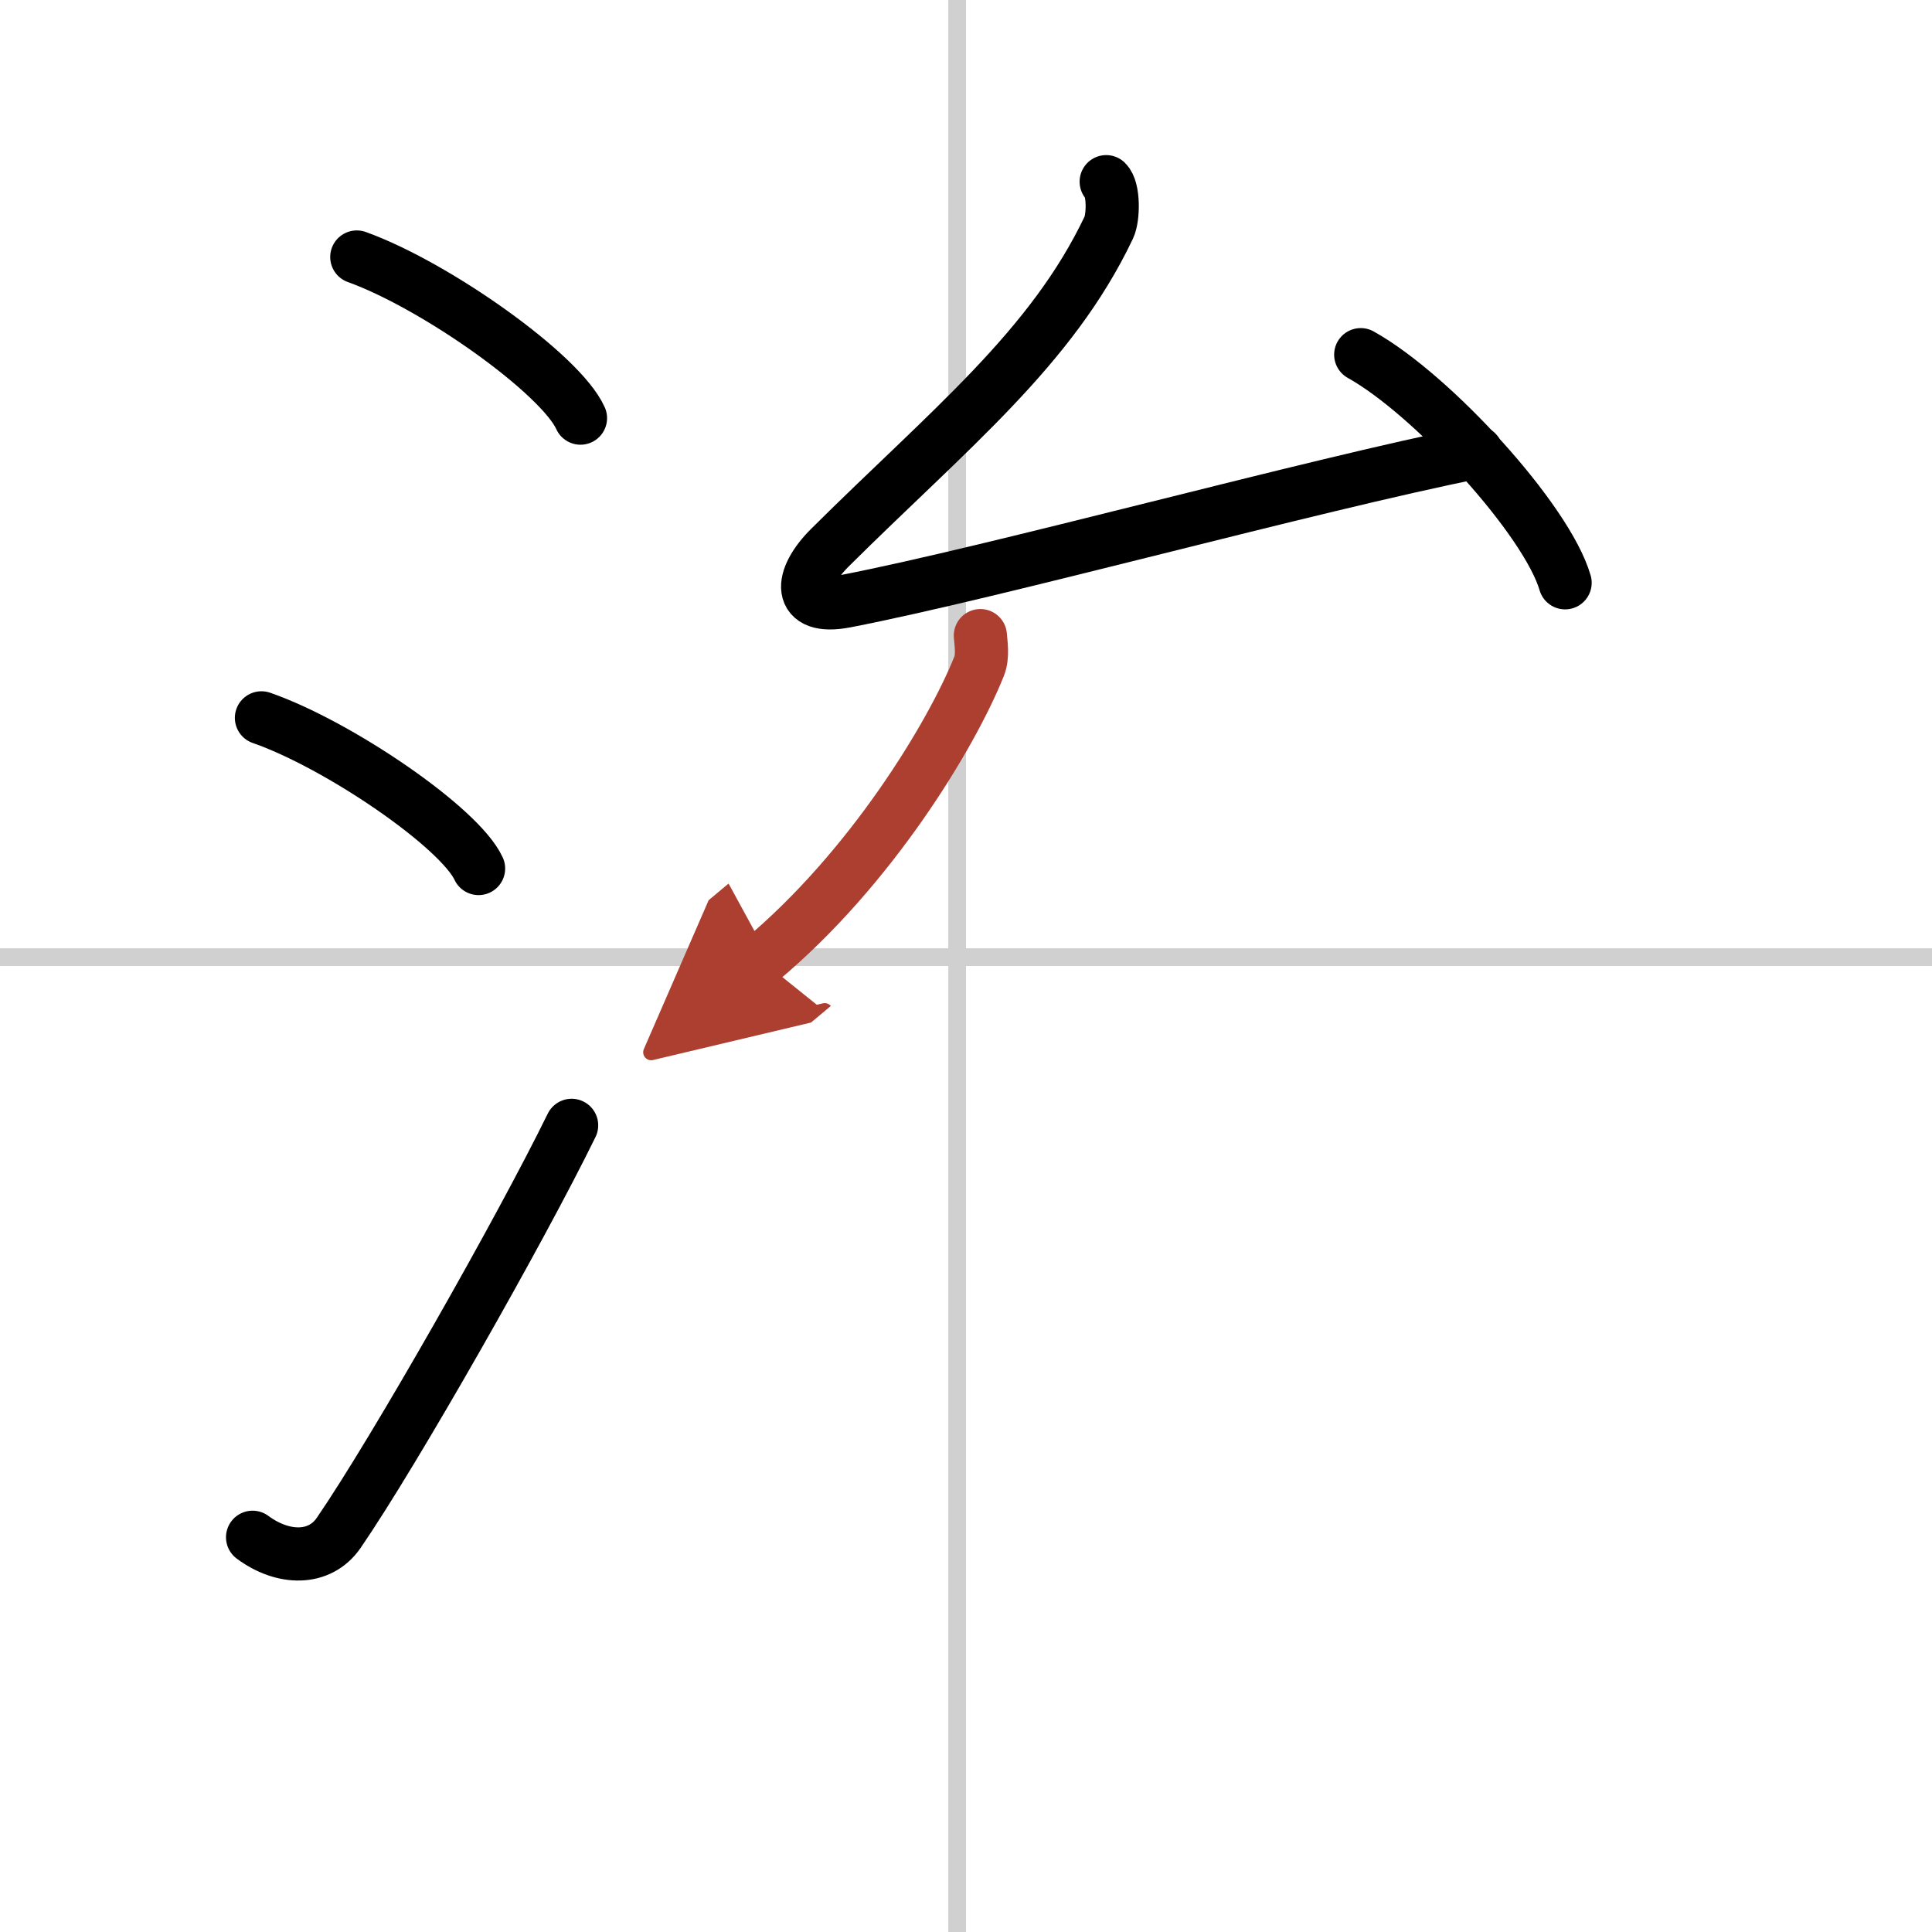
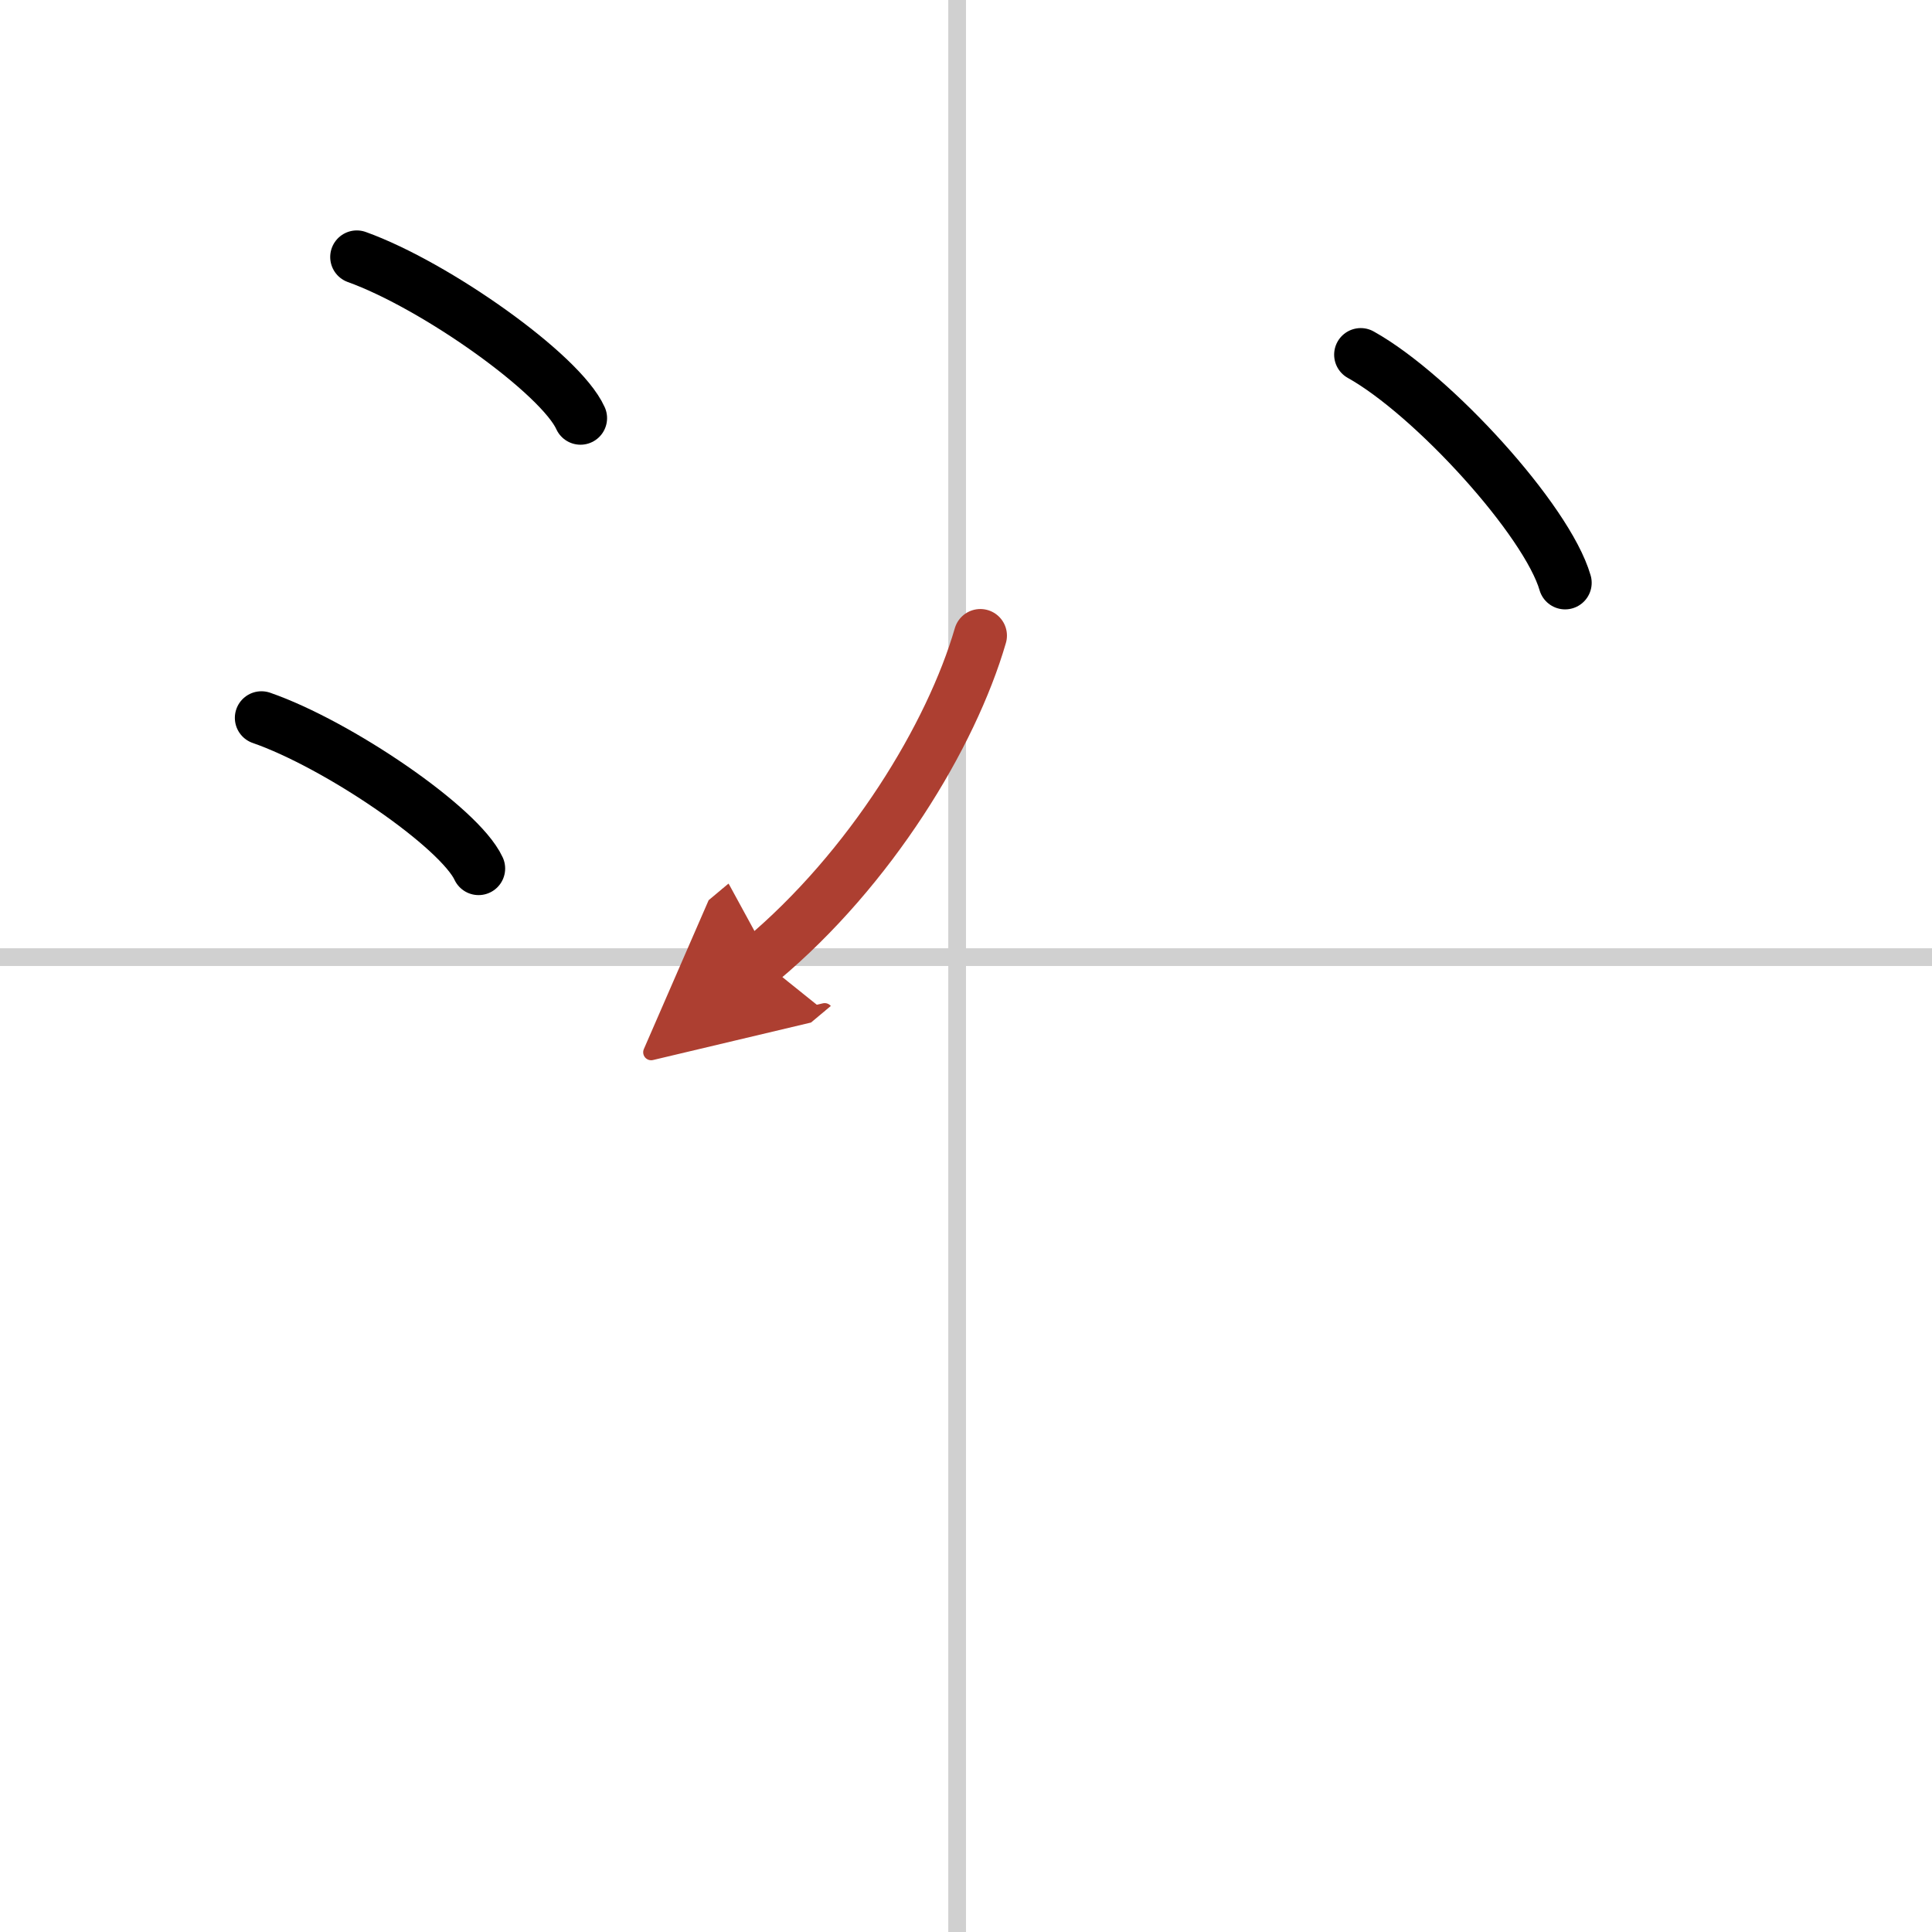
<svg xmlns="http://www.w3.org/2000/svg" width="400" height="400" viewBox="0 0 109 109">
  <defs>
    <marker id="a" markerWidth="4" orient="auto" refX="1" refY="5" viewBox="0 0 10 10">
      <polyline points="0 0 10 5 0 10 1 5" fill="#ad3f31" stroke="#ad3f31" />
    </marker>
  </defs>
  <g fill="none" stroke="#000" stroke-linecap="round" stroke-linejoin="round" stroke-width="3">
    <rect width="100%" height="100%" fill="#fff" stroke="#fff" />
    <line x1="54" x2="54" y2="109" stroke="#d0d0d0" stroke-width="1" />
    <line x2="109" y1="54" y2="54" stroke="#d0d0d0" stroke-width="1" />
    <path d="m20.13 14.5c4.45 1.6 11.5 6.6 12.62 9.09" />
    <path d="M14.75,40.5C19.07,42,25.92,46.67,27,49" />
-     <path d="m14.25 86.73c1.71 1.27 3.78 1.32 4.86-0.25 3.14-4.57 10.29-17.16 13.14-22.99" />
-     <path d="m62.41 10.25c0.44 0.42 0.41 2.03 0.15 2.58-3.24 6.83-9.05 11.42-15.74 18.07-1.73 1.72-1.88 3.55 0.88 3.02 8.56-1.66 26.19-6.53 35.6-8.41" />
    <path d="m76.77 20.01c4.07 2.27 10.51 9.34 11.53 12.87" />
-     <path d="M55.31,35.86c0.03,0.43,0.16,1.15-0.07,1.73C53.67,41.5,49.13,49,42.95,54.17" marker-end="url(#a)" stroke="#ad3f31" />
+     <path d="M55.31,35.86C53.67,41.5,49.13,49,42.95,54.17" marker-end="url(#a)" stroke="#ad3f31" />
  </g>
</svg>